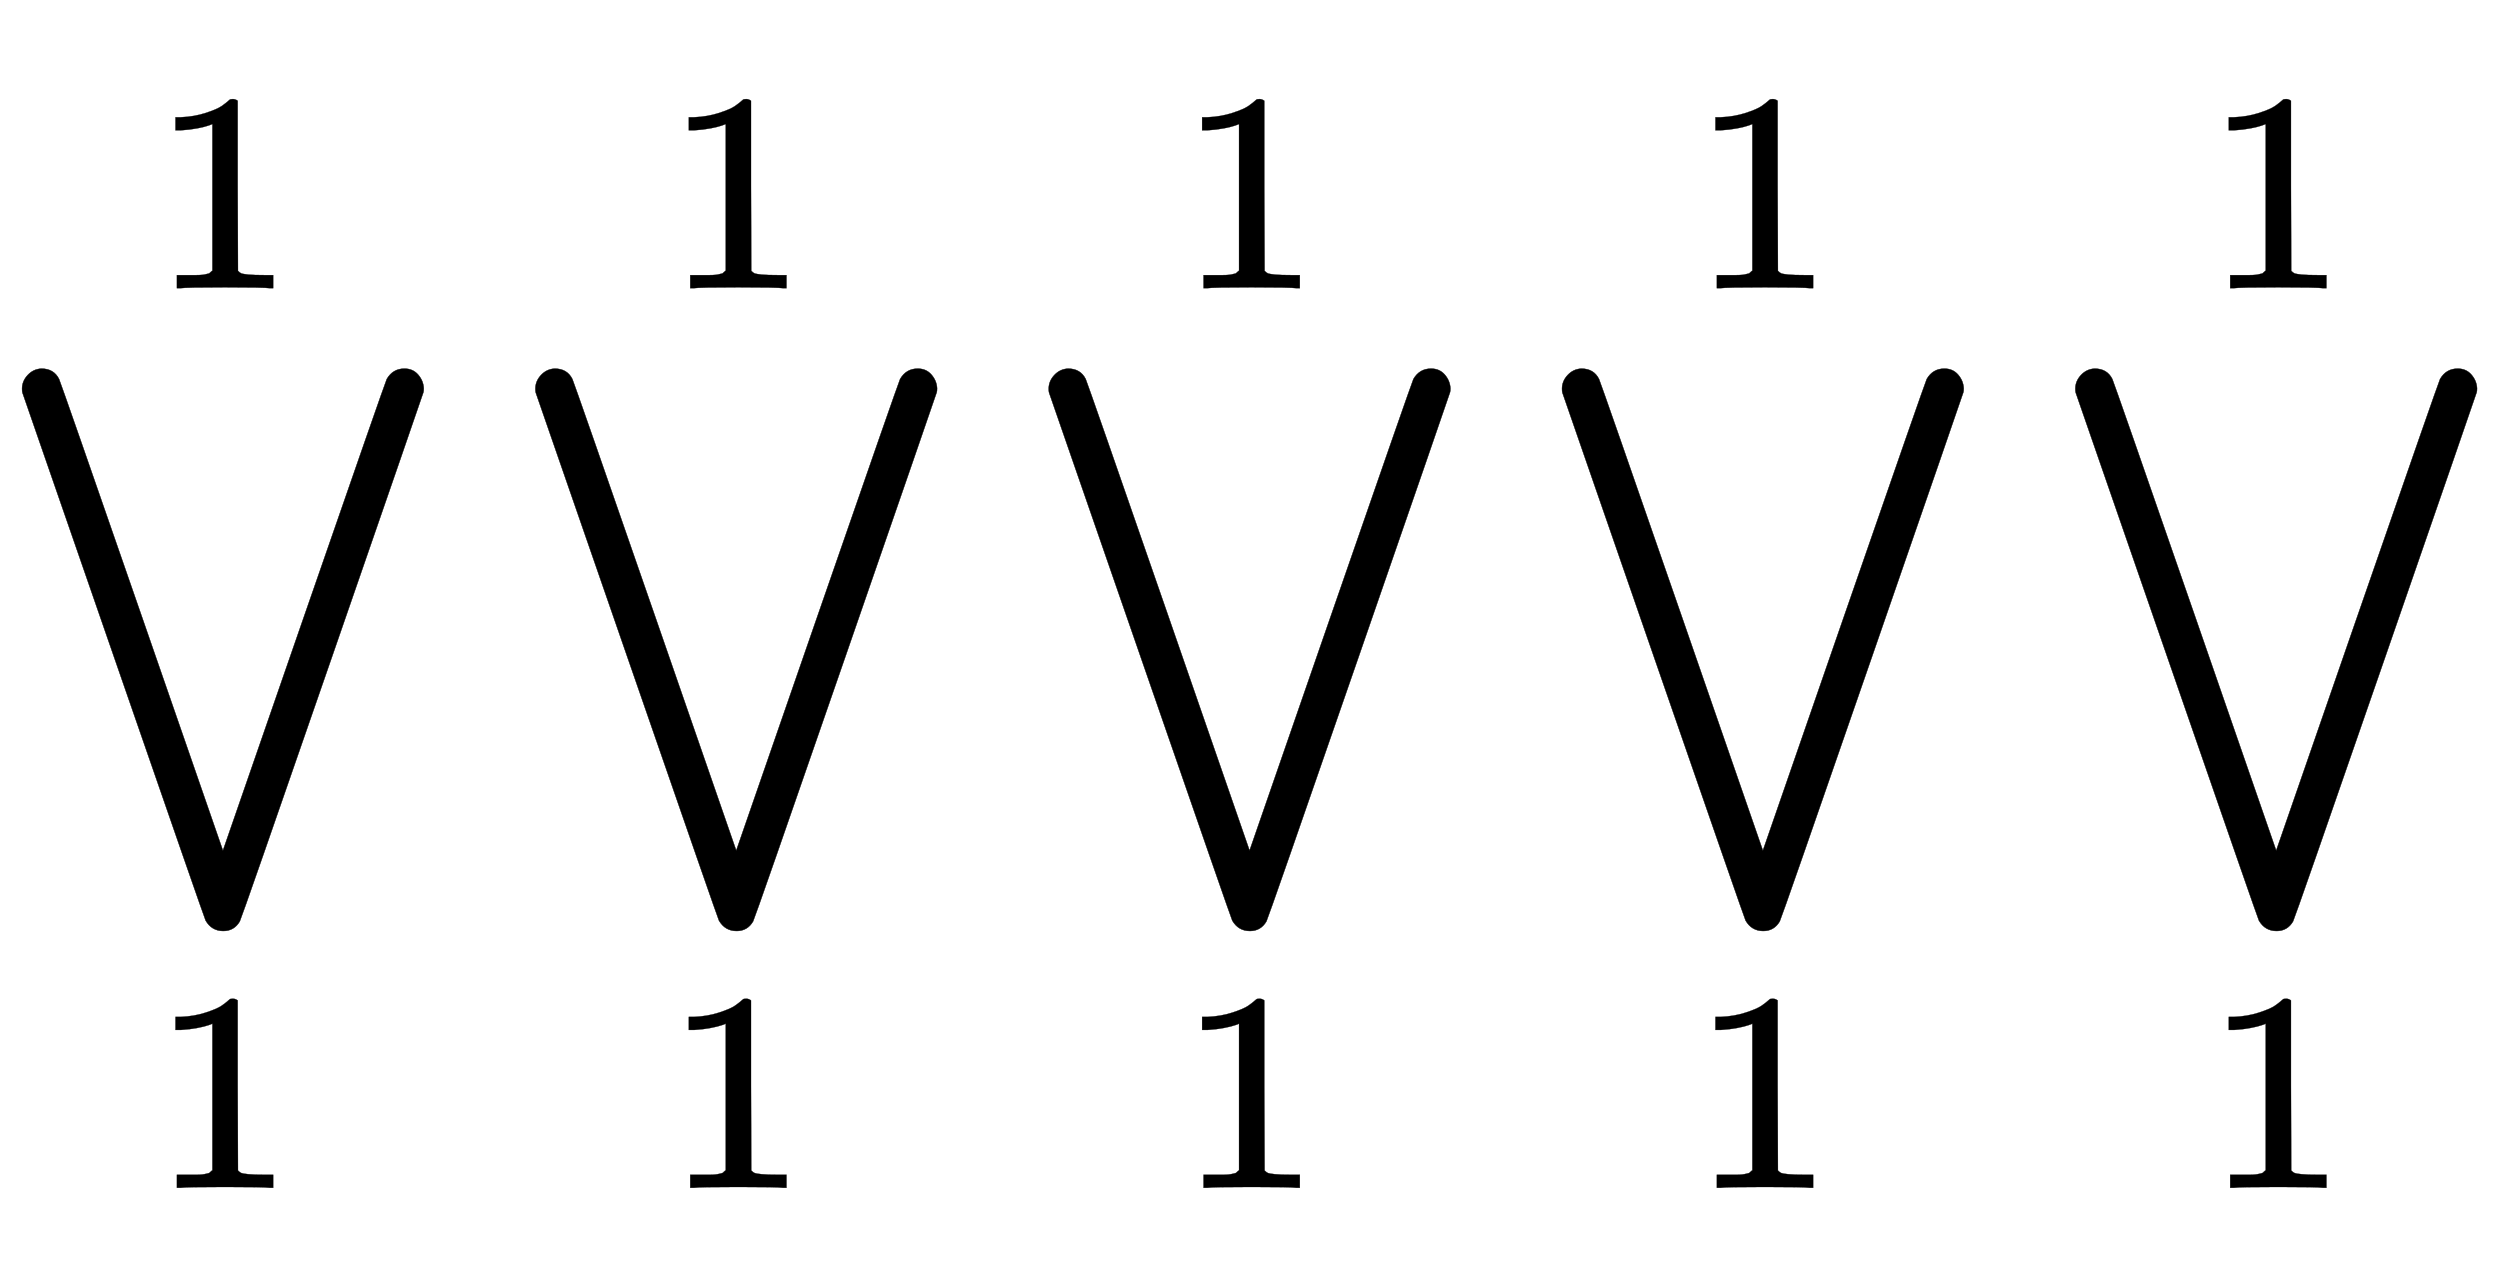
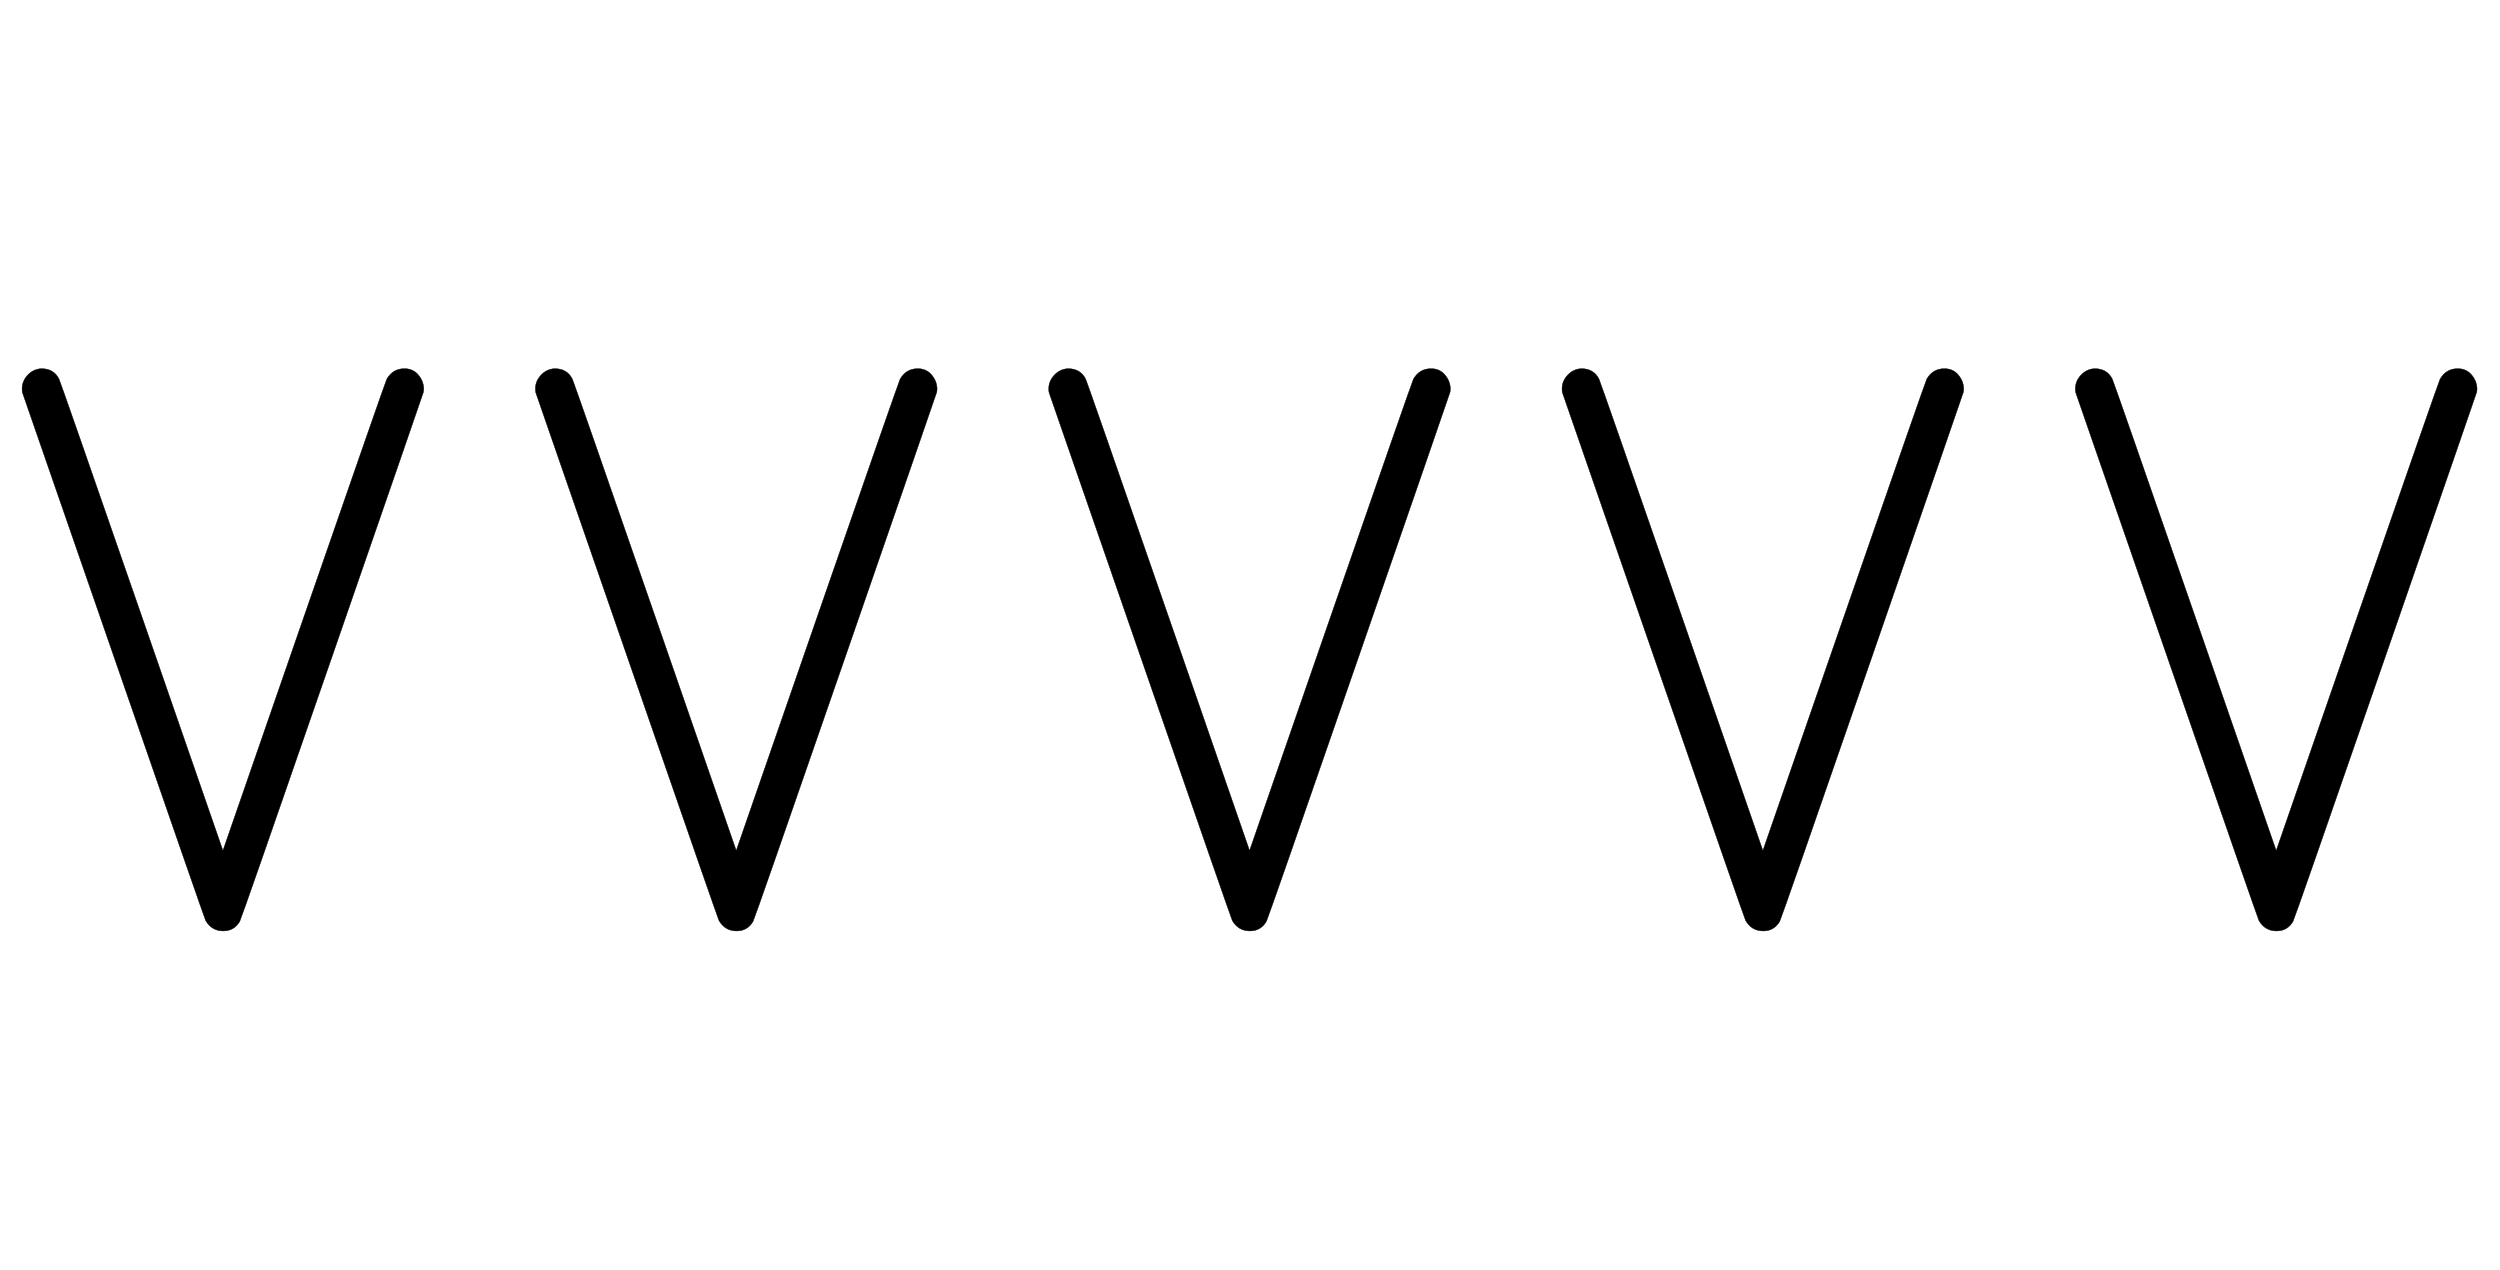
<svg xmlns="http://www.w3.org/2000/svg" xmlns:xlink="http://www.w3.org/1999/xlink" width="14.456ex" height="7.343ex" style="vertical-align: -3.005ex;" viewBox="0 -1867.7 6224.2 3161.4" role="img" focusable="false" aria-labelledby="MathJax-SVG-1-Title">
  <title id="MathJax-SVG-1-Title">{\displaystyle \bigvee_1^1\bigvee_1^1\bigvee_1^1\bigvee_1^1\bigvee_1^1}</title>
  <defs aria-hidden="true">
    <path stroke-width="1" id="E1-MJSZ2-22C1" d="M55 900Q55 919 69 934T103 950Q134 950 147 924Q152 913 353 333L555 -250L757 333Q958 913 963 924Q978 950 1007 950Q1028 950 1041 935T1055 901Q1055 894 1054 891Q1052 884 826 231T597 -426Q583 -450 556 -450Q527 -450 512 -424Q510 -421 285 229T56 890Q55 893 55 900Z" />
-     <path stroke-width="1" id="E1-MJMAIN-31" d="M213 578L200 573Q186 568 160 563T102 556H83V602H102Q149 604 189 617T245 641T273 663Q275 666 285 666Q294 666 302 660V361L303 61Q310 54 315 52T339 48T401 46H427V0H416Q395 3 257 3Q121 3 100 0H88V46H114Q136 46 152 46T177 47T193 50T201 52T207 57T213 61V578Z" />
  </defs>
  <g stroke="currentColor" fill="currentColor" stroke-width="0" transform="matrix(1 0 0 -1 0 0)" aria-hidden="true">
    <use xlink:href="#E1-MJSZ2-22C1" x="0" y="0" />
    <use transform="scale(0.707)" xlink:href="#E1-MJMAIN-31" x="535" y="-1541" />
    <use transform="scale(0.707)" xlink:href="#E1-MJMAIN-31" x="535" y="1627" />
    <g transform="translate(1278,0)">
      <use xlink:href="#E1-MJSZ2-22C1" x="0" y="0" />
      <use transform="scale(0.707)" xlink:href="#E1-MJMAIN-31" x="535" y="-1541" />
      <use transform="scale(0.707)" xlink:href="#E1-MJMAIN-31" x="535" y="1627" />
    </g>
    <g transform="translate(2556,0)">
      <use xlink:href="#E1-MJSZ2-22C1" x="0" y="0" />
      <use transform="scale(0.707)" xlink:href="#E1-MJMAIN-31" x="535" y="-1541" />
      <use transform="scale(0.707)" xlink:href="#E1-MJMAIN-31" x="535" y="1627" />
    </g>
    <g transform="translate(3834,0)">
      <use xlink:href="#E1-MJSZ2-22C1" x="0" y="0" />
      <use transform="scale(0.707)" xlink:href="#E1-MJMAIN-31" x="535" y="-1541" />
      <use transform="scale(0.707)" xlink:href="#E1-MJMAIN-31" x="535" y="1627" />
    </g>
    <g transform="translate(5112,0)">
      <use xlink:href="#E1-MJSZ2-22C1" x="0" y="0" />
      <use transform="scale(0.707)" xlink:href="#E1-MJMAIN-31" x="535" y="-1541" />
      <use transform="scale(0.707)" xlink:href="#E1-MJMAIN-31" x="535" y="1627" />
    </g>
  </g>
</svg>